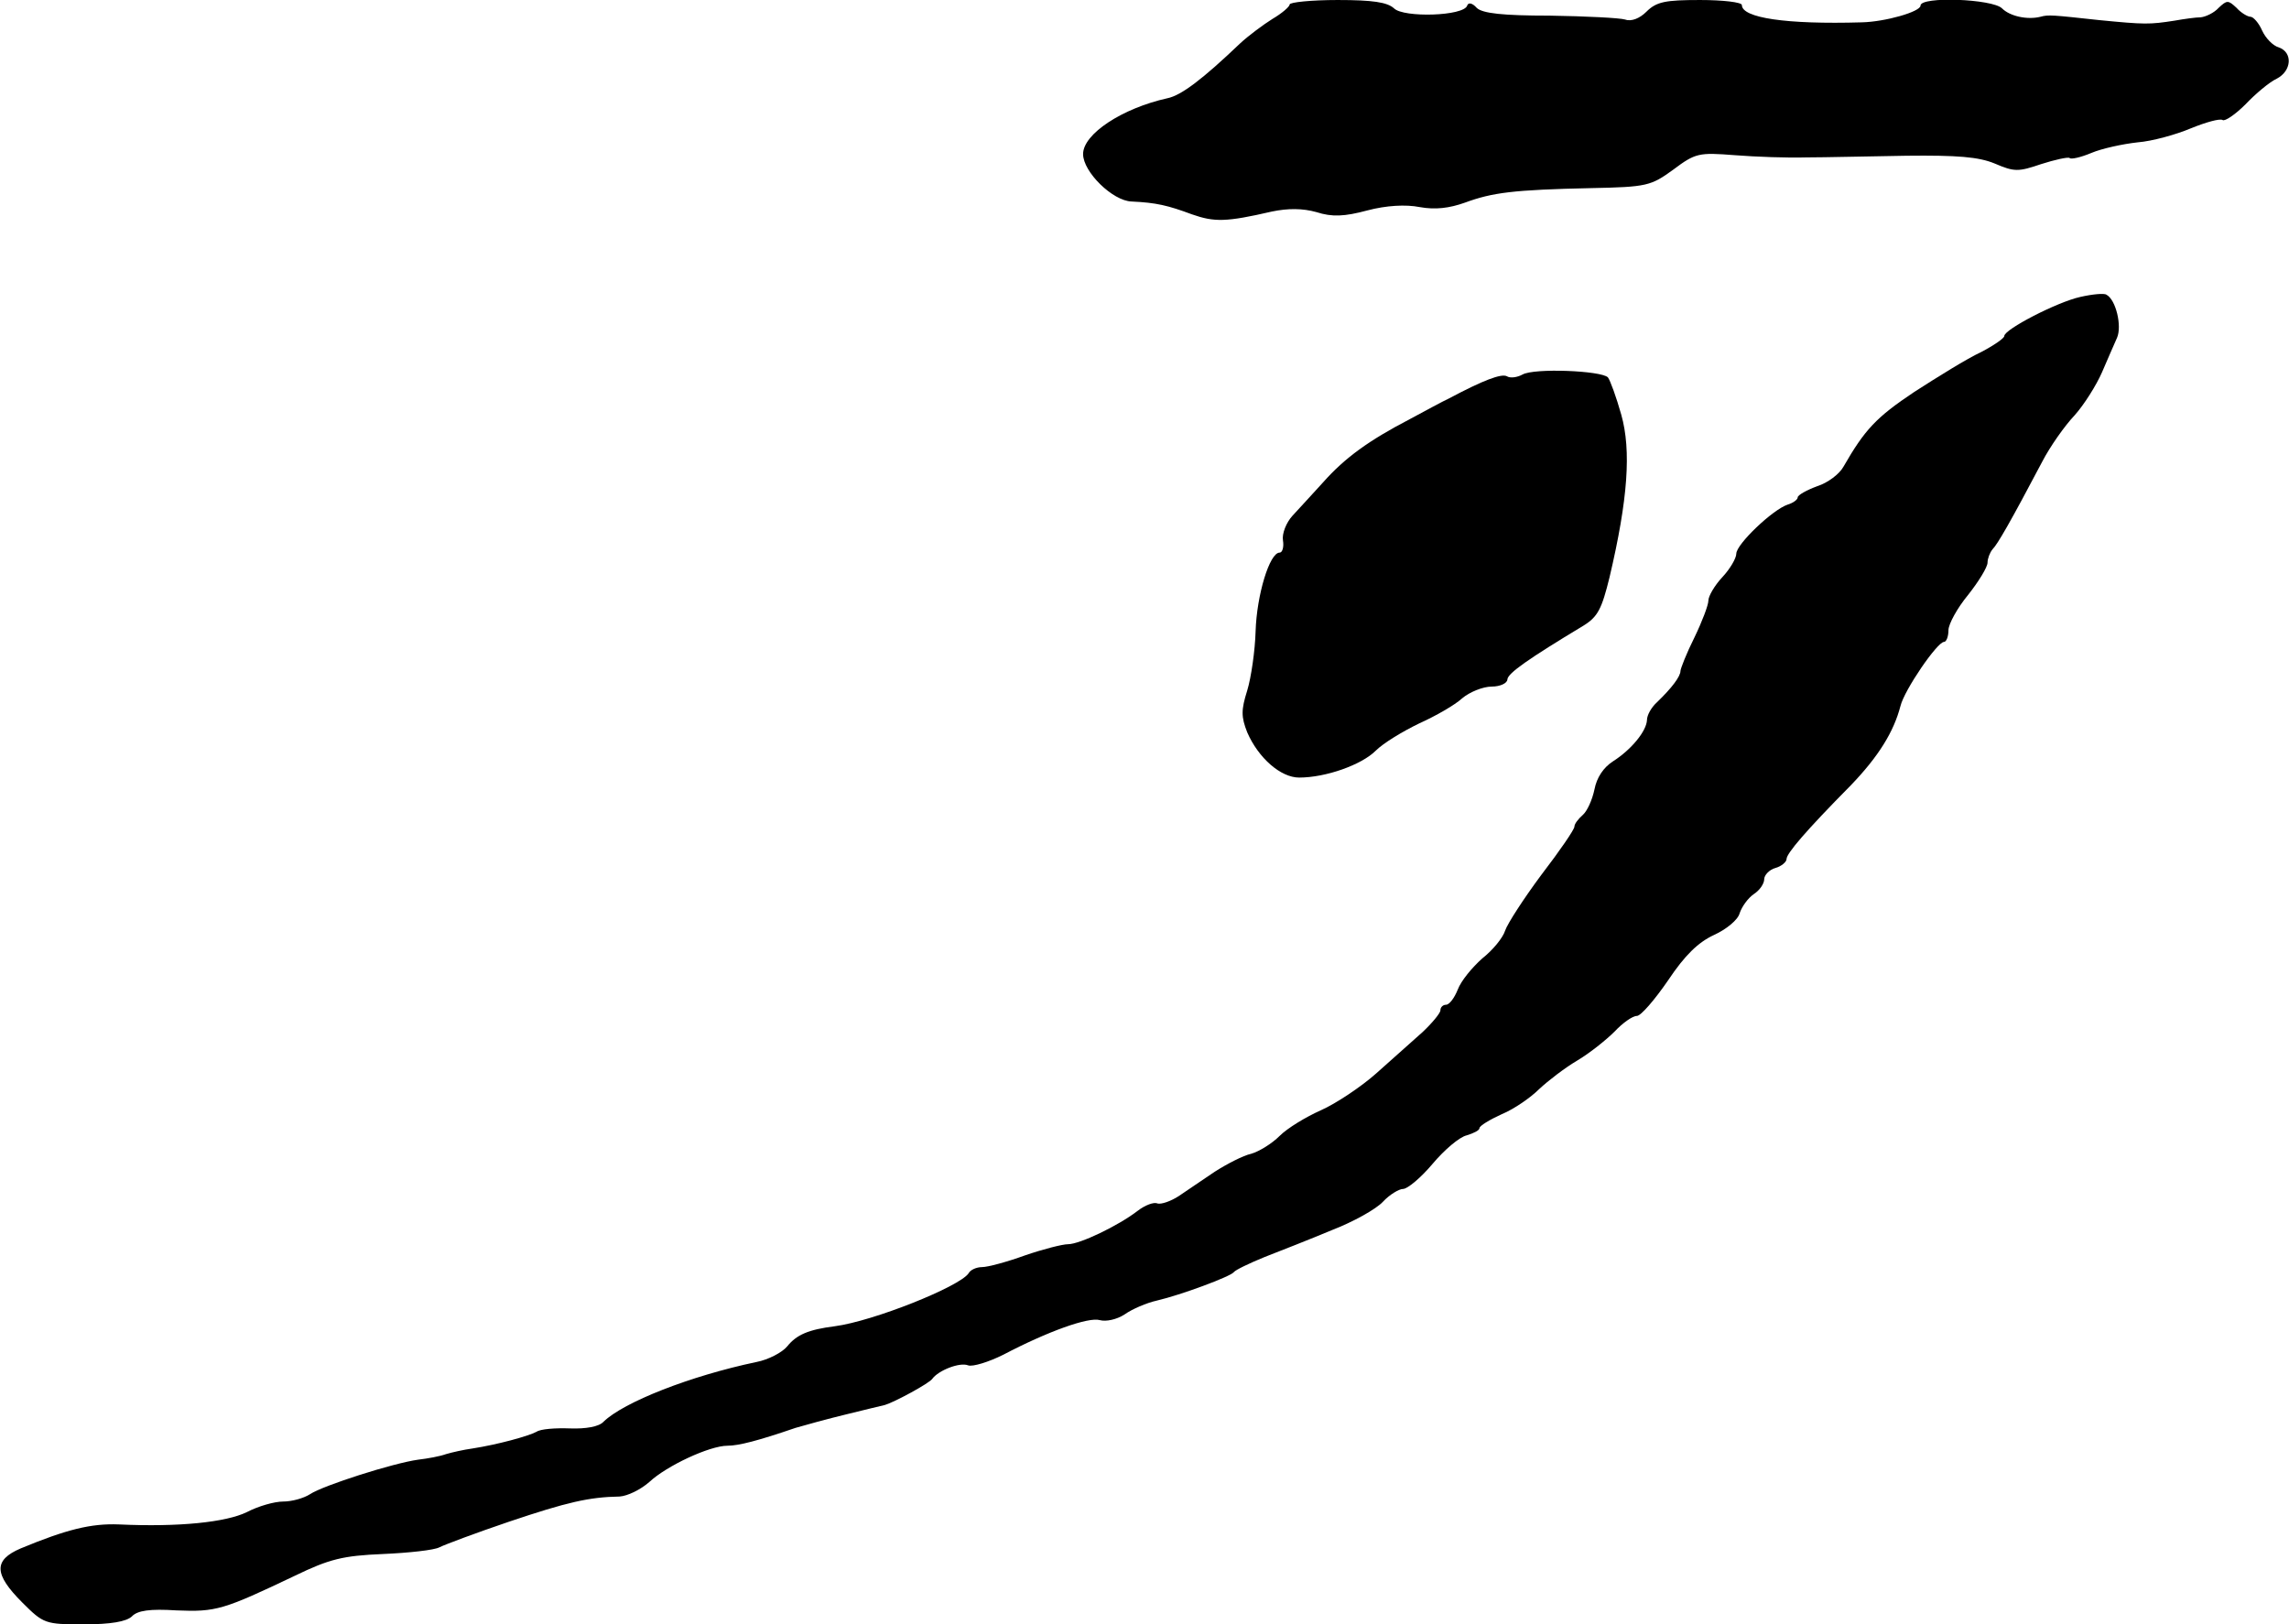
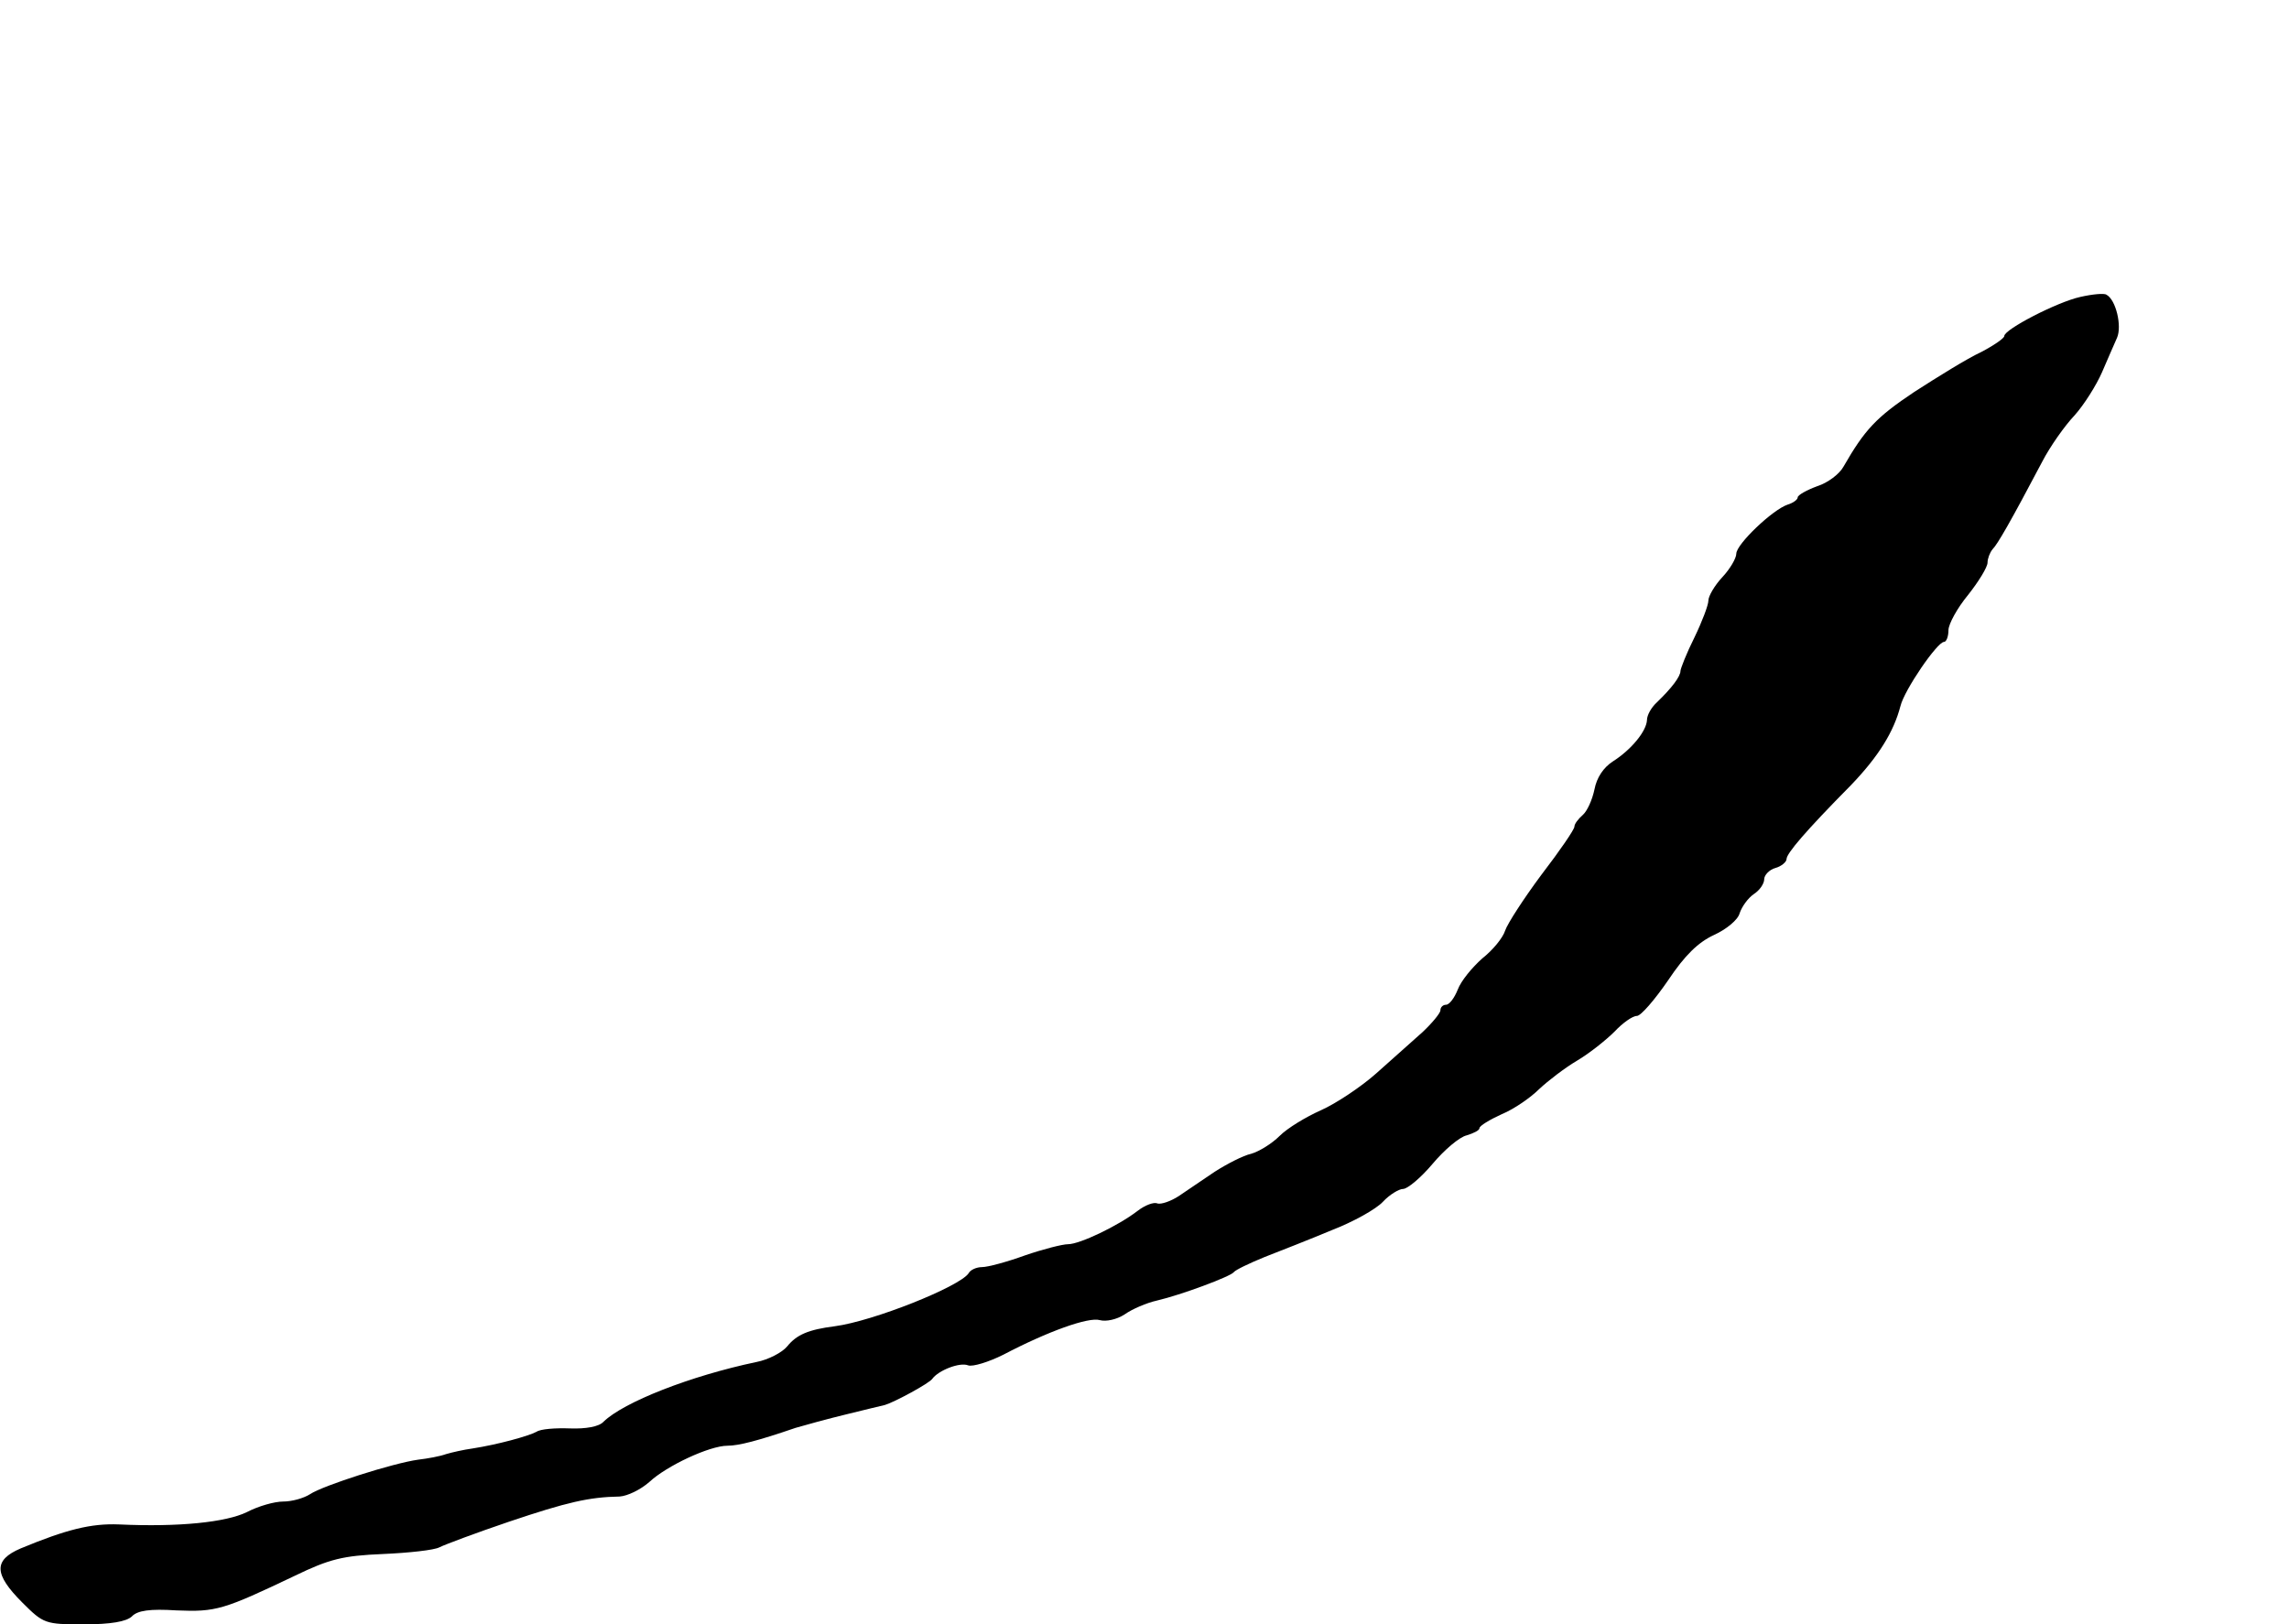
<svg xmlns="http://www.w3.org/2000/svg" version="1.0" width="410pt" height="291pt" viewBox="0 0 410 291" preserveAspectRatio="xMidYMid meet">
  <g transform="translate(0,291) scale(0.1,-0.1)" fill="#000000" stroke="none">
-     <path d="M2310 2902 c0 -4 -14 -16 -31 -26 -16 -10 -43 -30 -58 -44 -66 -63 -105 -93 -130 -98 -81 -18 -151 -64 -151 -100 0 -32 53 -84 87 -85 44 -2 65 -7 108 -23 40 -14 61 -14 143 5 29 6 55 6 80 -1 28 -9 50 -8 91 3 34 9 69 11 94 6 28 -5 53 -2 81 8 49 18 86 23 226 26 100 2 107 4 147 33 40 30 46 31 110 26 38 -3 95 -5 128 -4 33 0 114 2 180 3 91 1 129 -2 158 -14 35 -15 42 -15 83 -1 25 8 48 13 51 11 2 -3 20 1 39 9 19 8 56 16 83 19 26 2 69 14 95 25 27 11 52 18 57 15 4 -3 23 10 41 28 18 19 43 40 56 46 27 14 29 47 4 56 -11 3 -24 17 -30 30 -6 14 -16 25 -21 25 -5 0 -17 7 -25 16 -15 14 -17 14 -32 0 -8 -9 -23 -16 -32 -17 -9 0 -30 -3 -47 -6 -45 -7 -53 -7 -135 1 -83 9 -91 10 -105 6 -24 -6 -55 1 -69 15 -17 17 -146 22 -146 5 0 -11 -63 -29 -105 -30 -136 -4 -215 8 -215 31 0 5 -34 9 -75 9 -62 0 -78 -3 -96 -21 -12 -12 -27 -18 -38 -14 -10 3 -71 6 -135 7 -84 0 -121 4 -131 14 -8 9 -15 10 -17 4 -6 -19 -114 -22 -131 -5 -12 11 -38 15 -101 15 -47 0 -86 -4 -86 -8z" />
    <path d="M3726 2378 c-41 -9 -136 -58 -136 -70 0 -4 -19 -17 -42 -29 -24 -11 -77 -44 -119 -71 -69 -46 -89 -68 -127 -134 -7 -13 -28 -29 -47 -35 -19 -7 -35 -16 -35 -20 0 -4 -8 -10 -18 -13 -27 -9 -92 -71 -92 -88 0 -8 -11 -27 -25 -42 -14 -15 -25 -34 -25 -42 0 -8 -11 -37 -25 -66 -14 -28 -25 -56 -25 -60 0 -10 -16 -31 -42 -56 -10 -9 -18 -23 -18 -32 -1 -20 -28 -53 -61 -74 -17 -11 -29 -29 -33 -50 -4 -19 -13 -39 -21 -46 -8 -7 -15 -16 -15 -21 0 -5 -26 -43 -59 -86 -32 -43 -61 -88 -65 -100 -4 -13 -22 -35 -41 -50 -18 -16 -38 -40 -44 -56 -6 -15 -15 -27 -21 -27 -5 0 -10 -4 -10 -10 0 -5 -15 -23 -32 -39 -18 -16 -55 -49 -83 -74 -27 -24 -72 -54 -99 -66 -27 -12 -60 -32 -74 -46 -14 -14 -37 -28 -51 -32 -14 -3 -43 -18 -65 -32 -21 -14 -50 -34 -65 -44 -14 -9 -31 -15 -38 -13 -6 3 -22 -3 -35 -13 -35 -27 -104 -60 -125 -60 -10 0 -45 -9 -77 -20 -33 -12 -67 -21 -77 -21 -10 0 -21 -5 -24 -11 -16 -24 -171 -86 -240 -95 -47 -6 -68 -15 -85 -36 -9 -11 -34 -24 -55 -28 -119 -25 -238 -72 -274 -107 -8 -9 -32 -13 -60 -12 -26 1 -53 -1 -60 -6 -15 -8 -70 -23 -115 -30 -15 -2 -37 -7 -47 -10 -11 -4 -33 -8 -50 -10 -44 -6 -170 -46 -194 -62 -11 -7 -32 -13 -48 -13 -15 0 -44 -8 -65 -19 -37 -18 -121 -27 -229 -22 -50 2 -94 -9 -176 -43 -49 -21 -48 -46 3 -97 38 -38 41 -39 110 -39 49 0 76 5 86 14 10 11 33 14 80 11 71 -3 84 1 212 62 62 30 86 36 158 39 46 2 92 7 101 12 10 5 66 26 125 46 104 35 143 44 198 45 14 1 37 12 53 26 31 29 108 65 140 65 20 0 55 9 122 32 17 5 57 16 90 24 33 8 65 16 70 17 17 5 80 39 85 47 11 15 49 30 64 24 8 -3 37 6 63 19 80 42 153 68 173 62 11 -3 30 1 44 10 14 10 40 21 58 25 43 10 132 43 138 51 3 4 28 16 55 27 28 11 82 32 120 48 39 15 80 38 92 51 12 13 29 23 36 23 8 0 32 20 53 45 21 25 48 48 61 51 13 4 23 9 23 13 0 4 18 15 40 25 22 9 52 30 67 45 16 15 46 38 68 51 22 13 52 37 67 52 14 15 32 28 40 28 7 0 32 29 56 64 30 45 54 68 82 81 22 10 43 27 46 39 4 12 15 27 25 34 11 7 19 19 19 27 0 7 9 17 20 20 11 3 20 11 20 16 0 10 34 50 115 132 50 52 77 96 89 142 7 29 66 115 78 115 4 0 8 9 8 21 0 11 16 40 35 63 19 24 35 50 35 58 0 7 4 18 9 24 9 9 32 49 89 157 14 27 40 64 58 83 17 19 39 54 49 77 10 23 22 51 27 62 9 21 -2 68 -19 77 -4 3 -25 1 -47 -4z" />
-     <path d="M2727 2239 c-9 -5 -22 -7 -28 -3 -10 5 -42 -7 -104 -40 -11 -5 -42 -22 -70 -37 -73 -38 -116 -69 -155 -113 -19 -21 -44 -48 -55 -60 -11 -12 -19 -32 -17 -44 2 -12 -1 -22 -6 -22 -18 0 -41 -76 -43 -141 -1 -35 -8 -83 -15 -106 -11 -35 -11 -47 0 -75 20 -46 60 -81 93 -81 48 0 112 23 137 48 14 14 49 35 78 49 29 13 64 33 77 45 13 11 37 21 53 21 15 0 28 6 28 13 1 11 38 37 136 96 26 16 33 30 47 87 33 140 39 227 21 291 -9 32 -20 62 -24 67 -12 12 -132 17 -153 5z" />
  </g>
</svg>